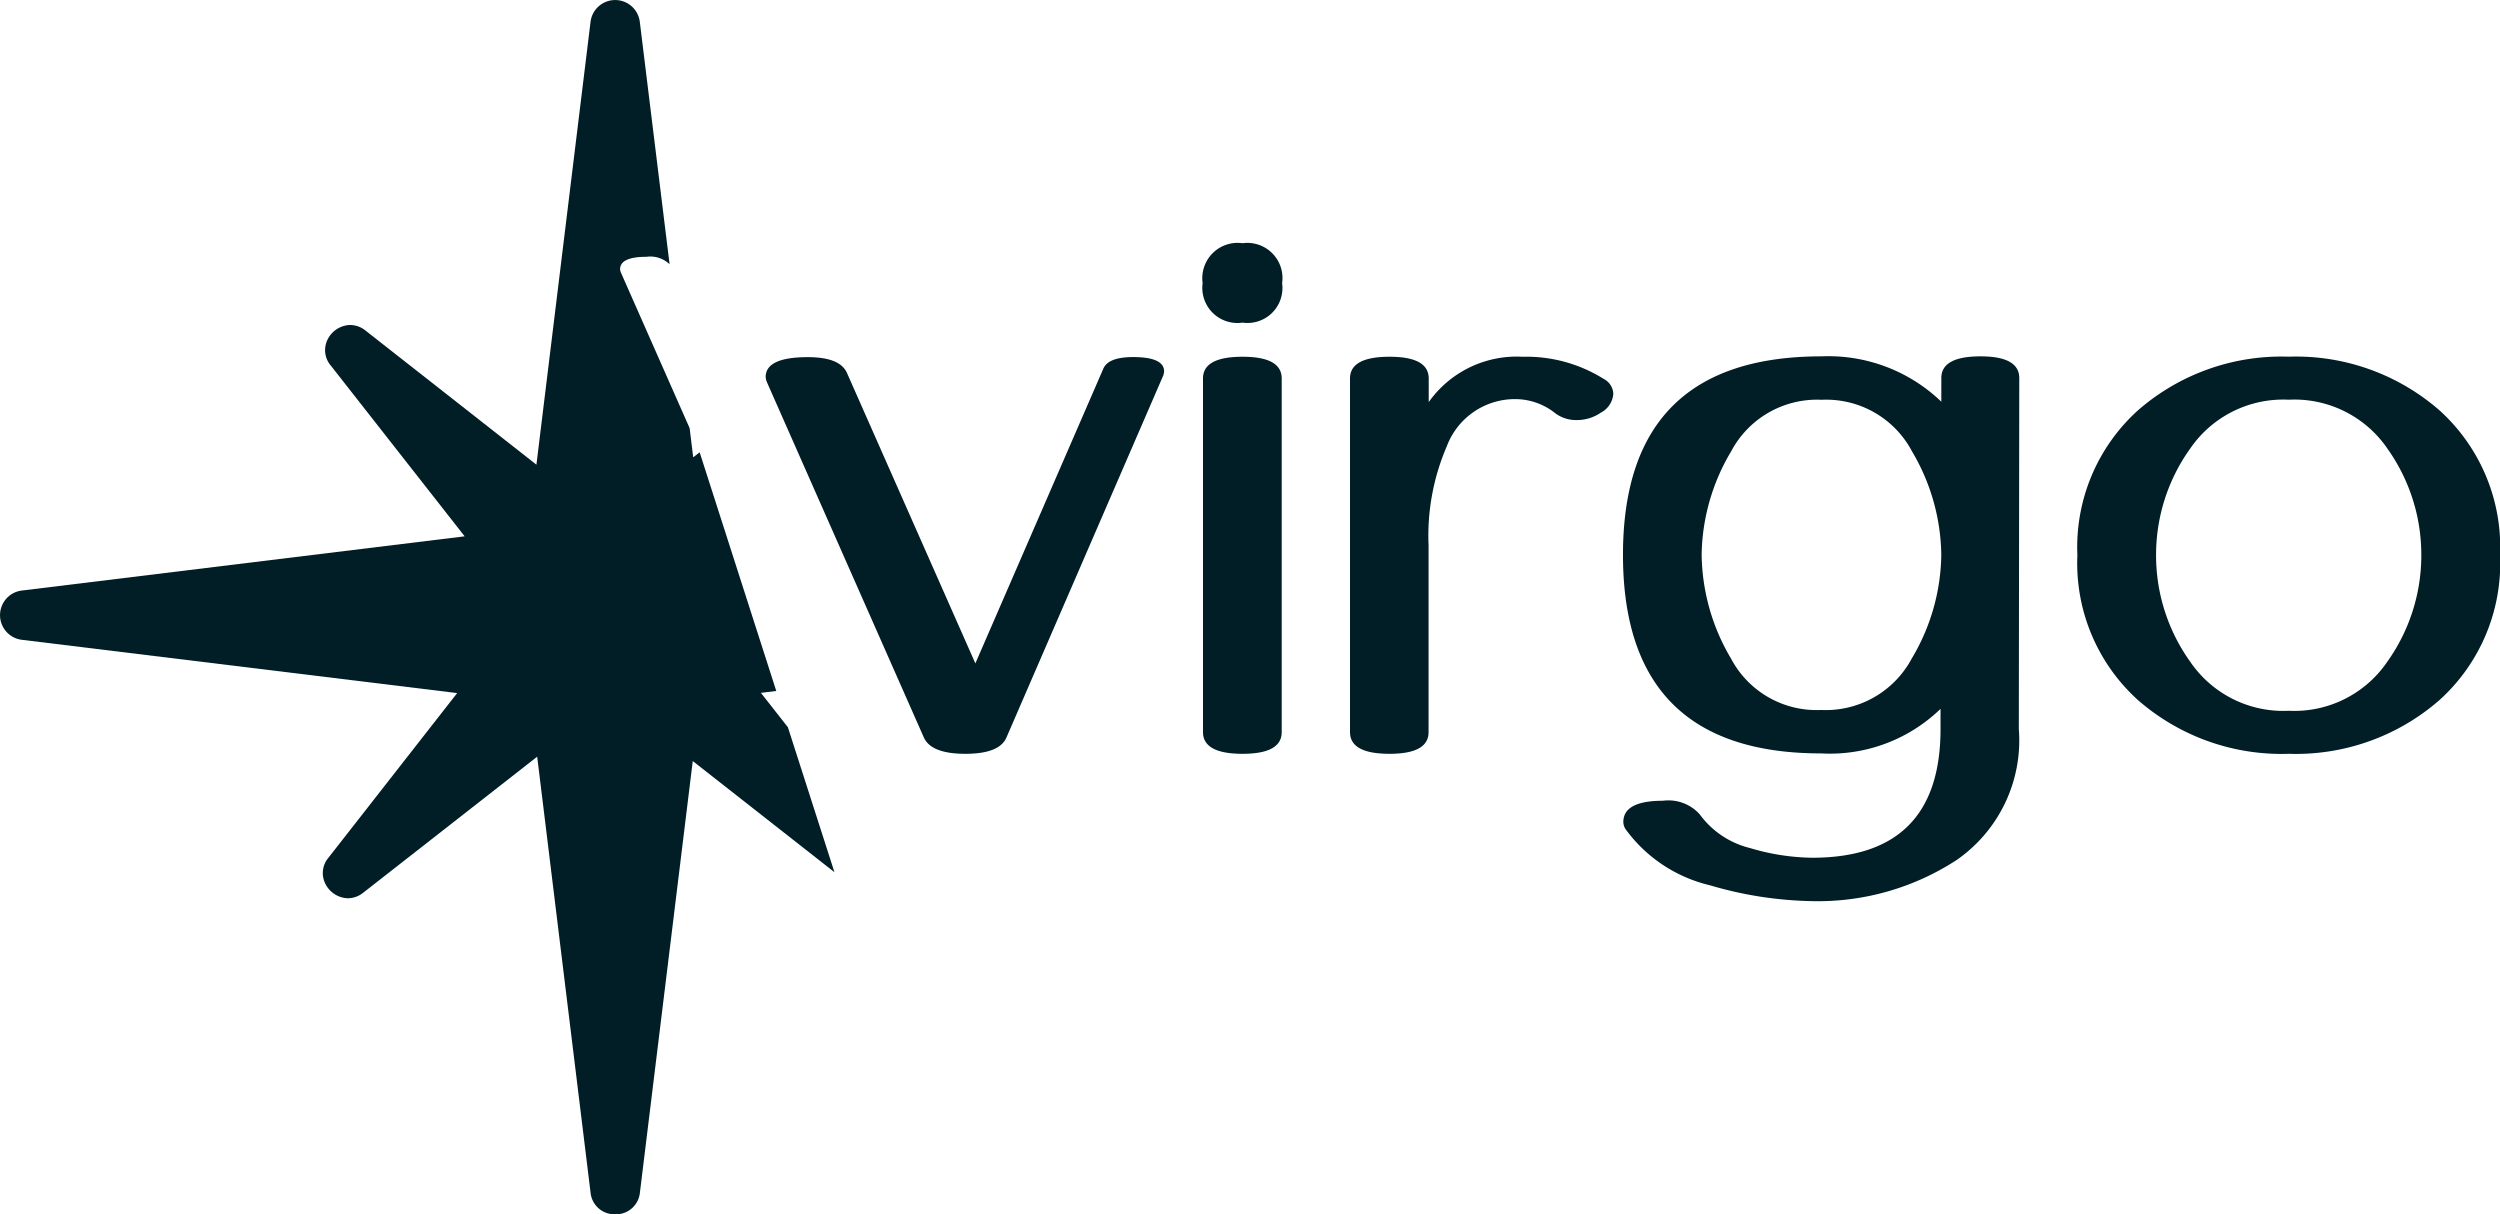
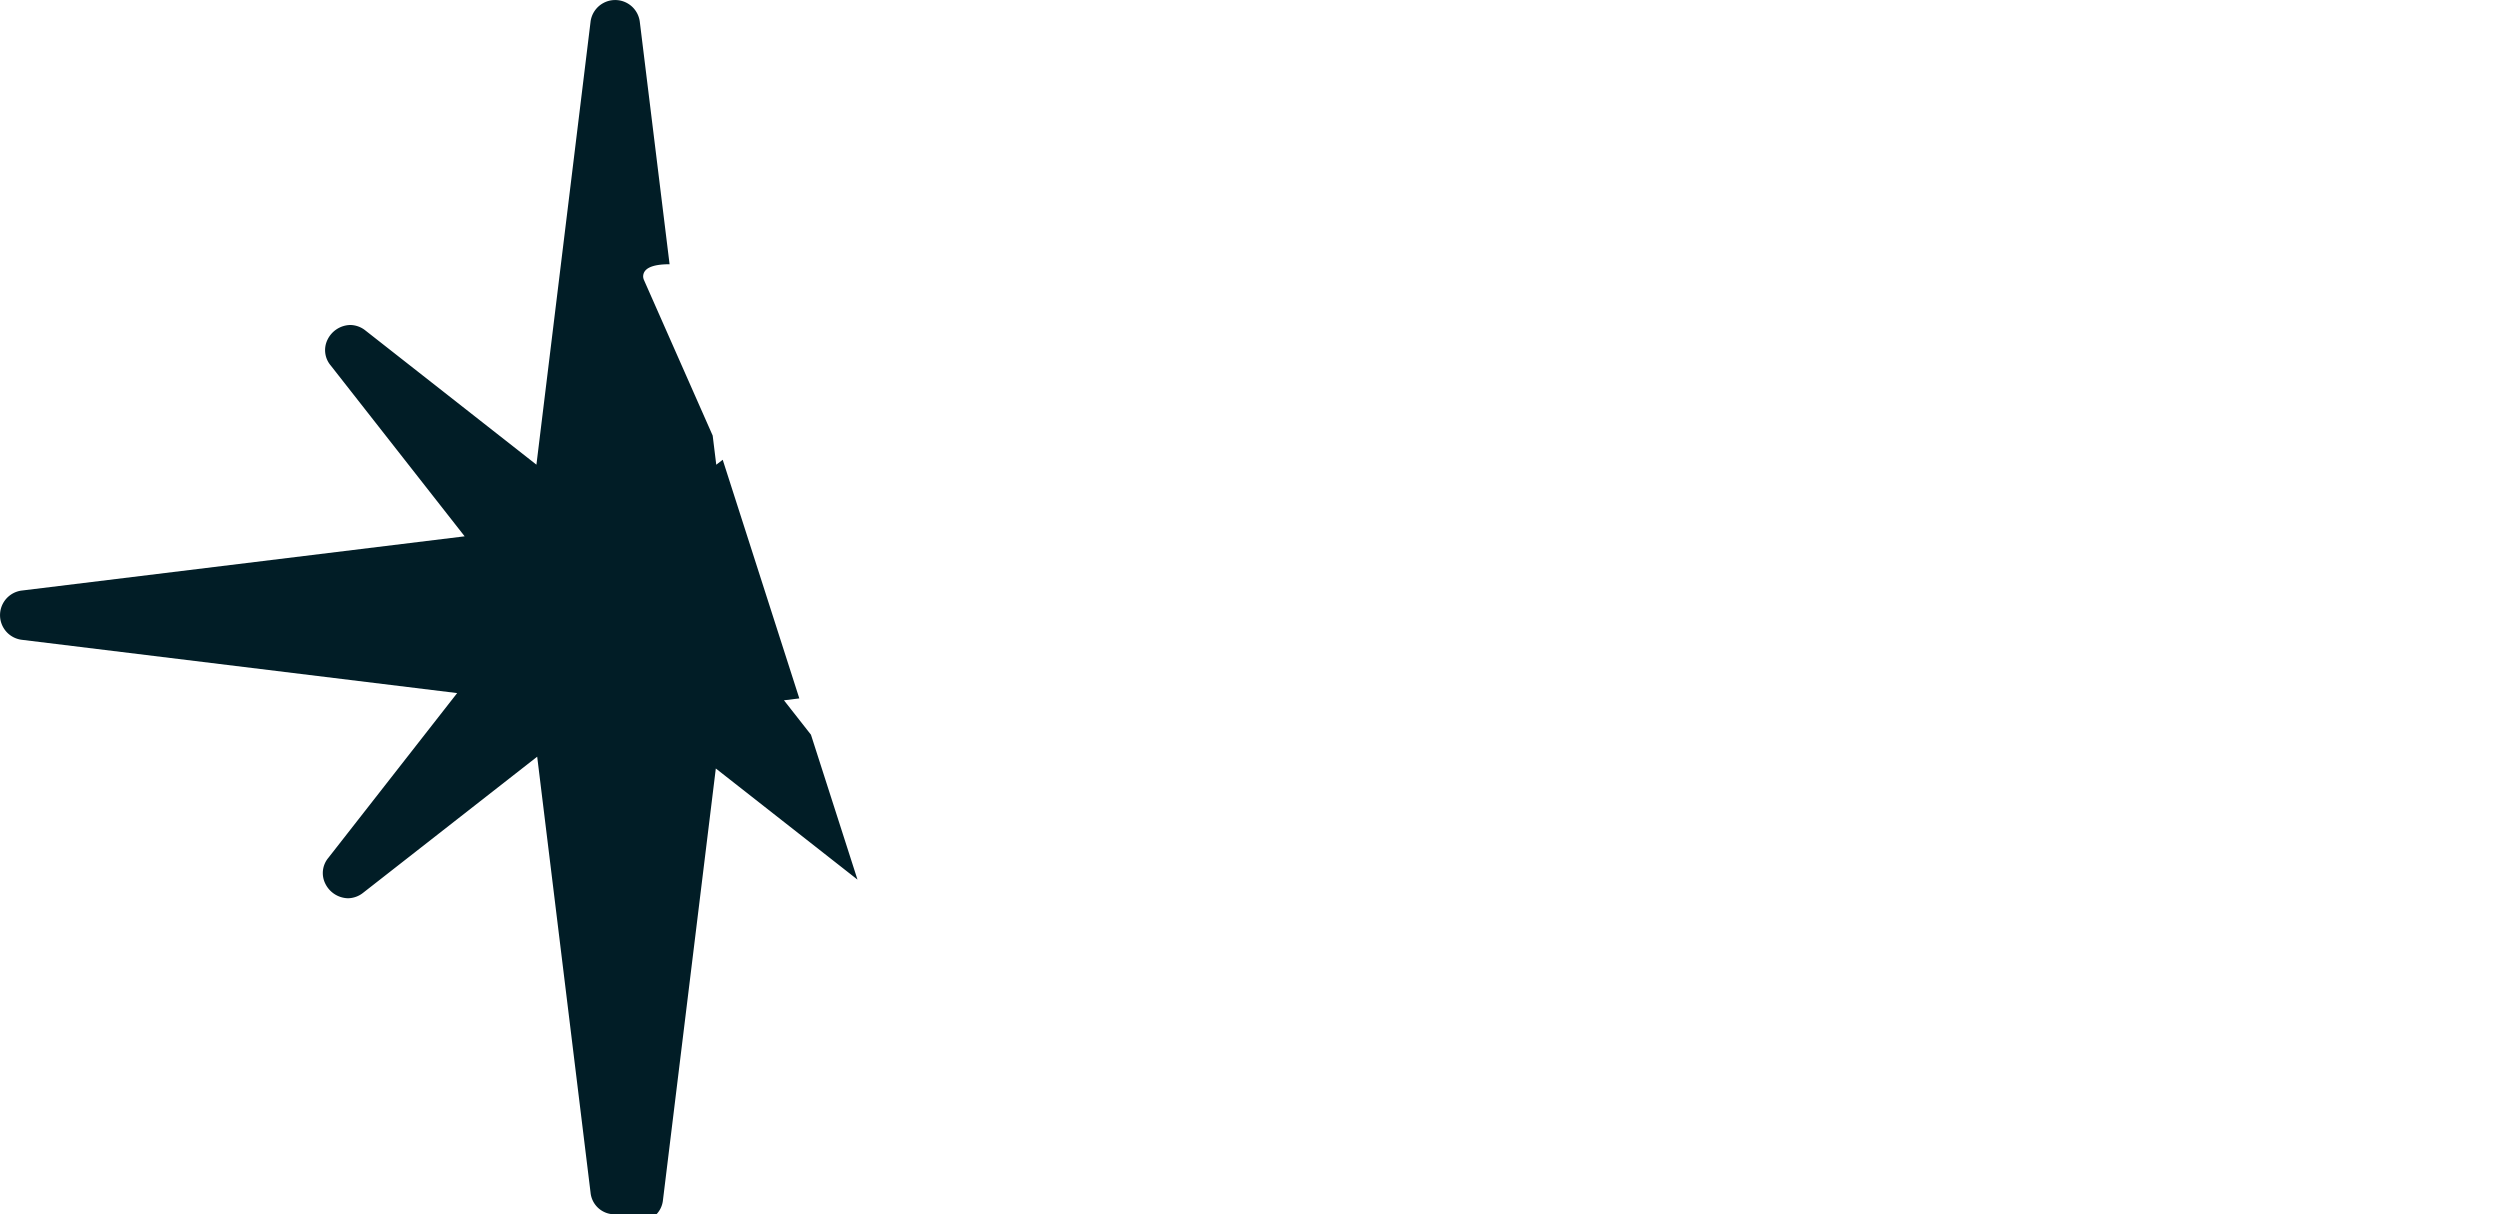
<svg xmlns="http://www.w3.org/2000/svg" height="48.931" viewBox="0 0 100.742 48.931" width="100.742">
  <g fill="#011d26">
-     <path d="m-27.1.375q-1.375 0-1.672-.656l-6.328-14.328a.612.612 0 0 1 -.047-.2q0-.8 1.7-.8 1.3 0 1.578.641l5.172 11.7 5.156-11.875q.2-.469 1.2-.469 1.25 0 1.25.578a.939.939 0 0 1 -.031.156l-6.323 14.597q-.282.656-1.655.656zm11.17-17.375a1.416 1.416 0 0 1 -1.609-1.594 1.423 1.423 0 0 1 1.609-1.606 1.416 1.416 0 0 1 1.594 1.609 1.409 1.409 0 0 1 -1.594 1.591zm0 17.375q-1.594 0-1.594-.875v-14.25q0-.875 1.594-.875 1.578 0 1.578.875v14.25q0 .875-1.578.875zm5.922 0q-1.592 0-1.592-.875v-14.25q0-.875 1.594-.875 1.578 0 1.578.875v.953a4.345 4.345 0 0 1 3.781-1.828 5.874 5.874 0 0 1 3.266.891.71.71 0 0 1 .391.594.926.926 0 0 1 -.5.766 1.688 1.688 0 0 1 -.969.3 1.406 1.406 0 0 1 -.859-.266 2.587 2.587 0 0 0 -1.641-.578 2.932 2.932 0 0 0 -2.741 1.902 9.112 9.112 0 0 0 -.734 4v7.516q.004.875-1.574.875zm25.359-1a5.867 5.867 0 0 1 -2.508 5.281 10.236 10.236 0 0 1 -5.773 1.657 15.422 15.422 0 0 1 -4.17-.641 5.88 5.88 0 0 1 -3.377-2.234.542.542 0 0 1 -.109-.312q0-.859 1.594-.859a1.691 1.691 0 0 1 1.484.547 3.558 3.558 0 0 0 2.024 1.358 9.072 9.072 0 0 0 2.508.391q5.172 0 5.172-5.187v-.812a6.407 6.407 0 0 1 -4.813 1.795q-7.983 0-7.983-8t8-8a6.56 6.56 0 0 1 4.828 1.828v-.953q0-.875 1.578-.875 1.563 0 1.563.875zm-7.968-.766a3.929 3.929 0 0 0 3.656-2.078 8.339 8.339 0 0 0 1.188-4.172 8.381 8.381 0 0 0 -1.18-4.172 3.912 3.912 0 0 0 -3.647-2.078 3.916 3.916 0 0 0 -3.641 2.078 8.339 8.339 0 0 0 -1.189 4.172 8.381 8.381 0 0 0 1.18 4.172 3.9 3.9 0 0 0 3.633 2.078zm18.844 1.766a8.793 8.793 0 0 1 -6.086-2.175 7.429 7.429 0 0 1 -2.43-5.828 7.429 7.429 0 0 1 2.43-5.828 8.793 8.793 0 0 1 6.086-2.172 8.793 8.793 0 0 1 6.086 2.172 7.429 7.429 0 0 1 2.43 5.828 7.429 7.429 0 0 1 -2.43 5.828 8.793 8.793 0 0 1 -6.086 2.175zm0-1.734a4.533 4.533 0 0 0 3.973-1.977 7.389 7.389 0 0 0 1.37-4.289 7.377 7.377 0 0 0 -1.367-4.3 4.538 4.538 0 0 0 -3.977-1.969 4.543 4.543 0 0 0 -3.969 1.969 7.348 7.348 0 0 0 -1.375 4.3 7.36 7.36 0 0 0 1.375 4.289 4.537 4.537 0 0 0 3.97 1.977z" transform="translate(66.001 30.001)" />
-     <path d="m25.824 49.966a.968.968 0 0 1 -.993-.878l-2.15-17.562-7.011 5.482a1 1 0 0 1 -.616.223 1.045 1.045 0 0 1 -.912-.59.954.954 0 0 1 .123-1.038l5.191-6.64-17.543-2.147a1 1 0 0 1 0-1.985l17.845-2.185-5.4-6.888a.954.954 0 0 1 -.125-1.038 1.045 1.045 0 0 1 .913-.59 1 1 0 0 1 .616.224l6.888 5.405 2.181-17.846a1 1 0 0 1 1.985 0l1.2 9.769a1.122 1.122 0 0 0 -.929-.3c-.706 0-1.065.168-1.065.5a.394.394 0 0 0 .029.127l2.773 6.278.144 1.174.26-.2 3.087 9.617-.619.076 1.088 1.387 1.875 5.839-5.709-4.478-2.13 17.393a.968.968 0 0 1 -.996.871z" transform="translate(-1.034 -1.034)" />
+     <path d="m25.824 49.966a.968.968 0 0 1 -.993-.878l-2.15-17.562-7.011 5.482a1 1 0 0 1 -.616.223 1.045 1.045 0 0 1 -.912-.59.954.954 0 0 1 .123-1.038l5.191-6.64-17.543-2.147a1 1 0 0 1 0-1.985l17.845-2.185-5.4-6.888a.954.954 0 0 1 -.125-1.038 1.045 1.045 0 0 1 .913-.59 1 1 0 0 1 .616.224l6.888 5.405 2.181-17.846a1 1 0 0 1 1.985 0l1.2 9.769c-.706 0-1.065.168-1.065.5a.394.394 0 0 0 .029.127l2.773 6.278.144 1.174.26-.2 3.087 9.617-.619.076 1.088 1.387 1.875 5.839-5.709-4.478-2.13 17.393a.968.968 0 0 1 -.996.871z" transform="translate(-1.034 -1.034)" />
  </g>
</svg>